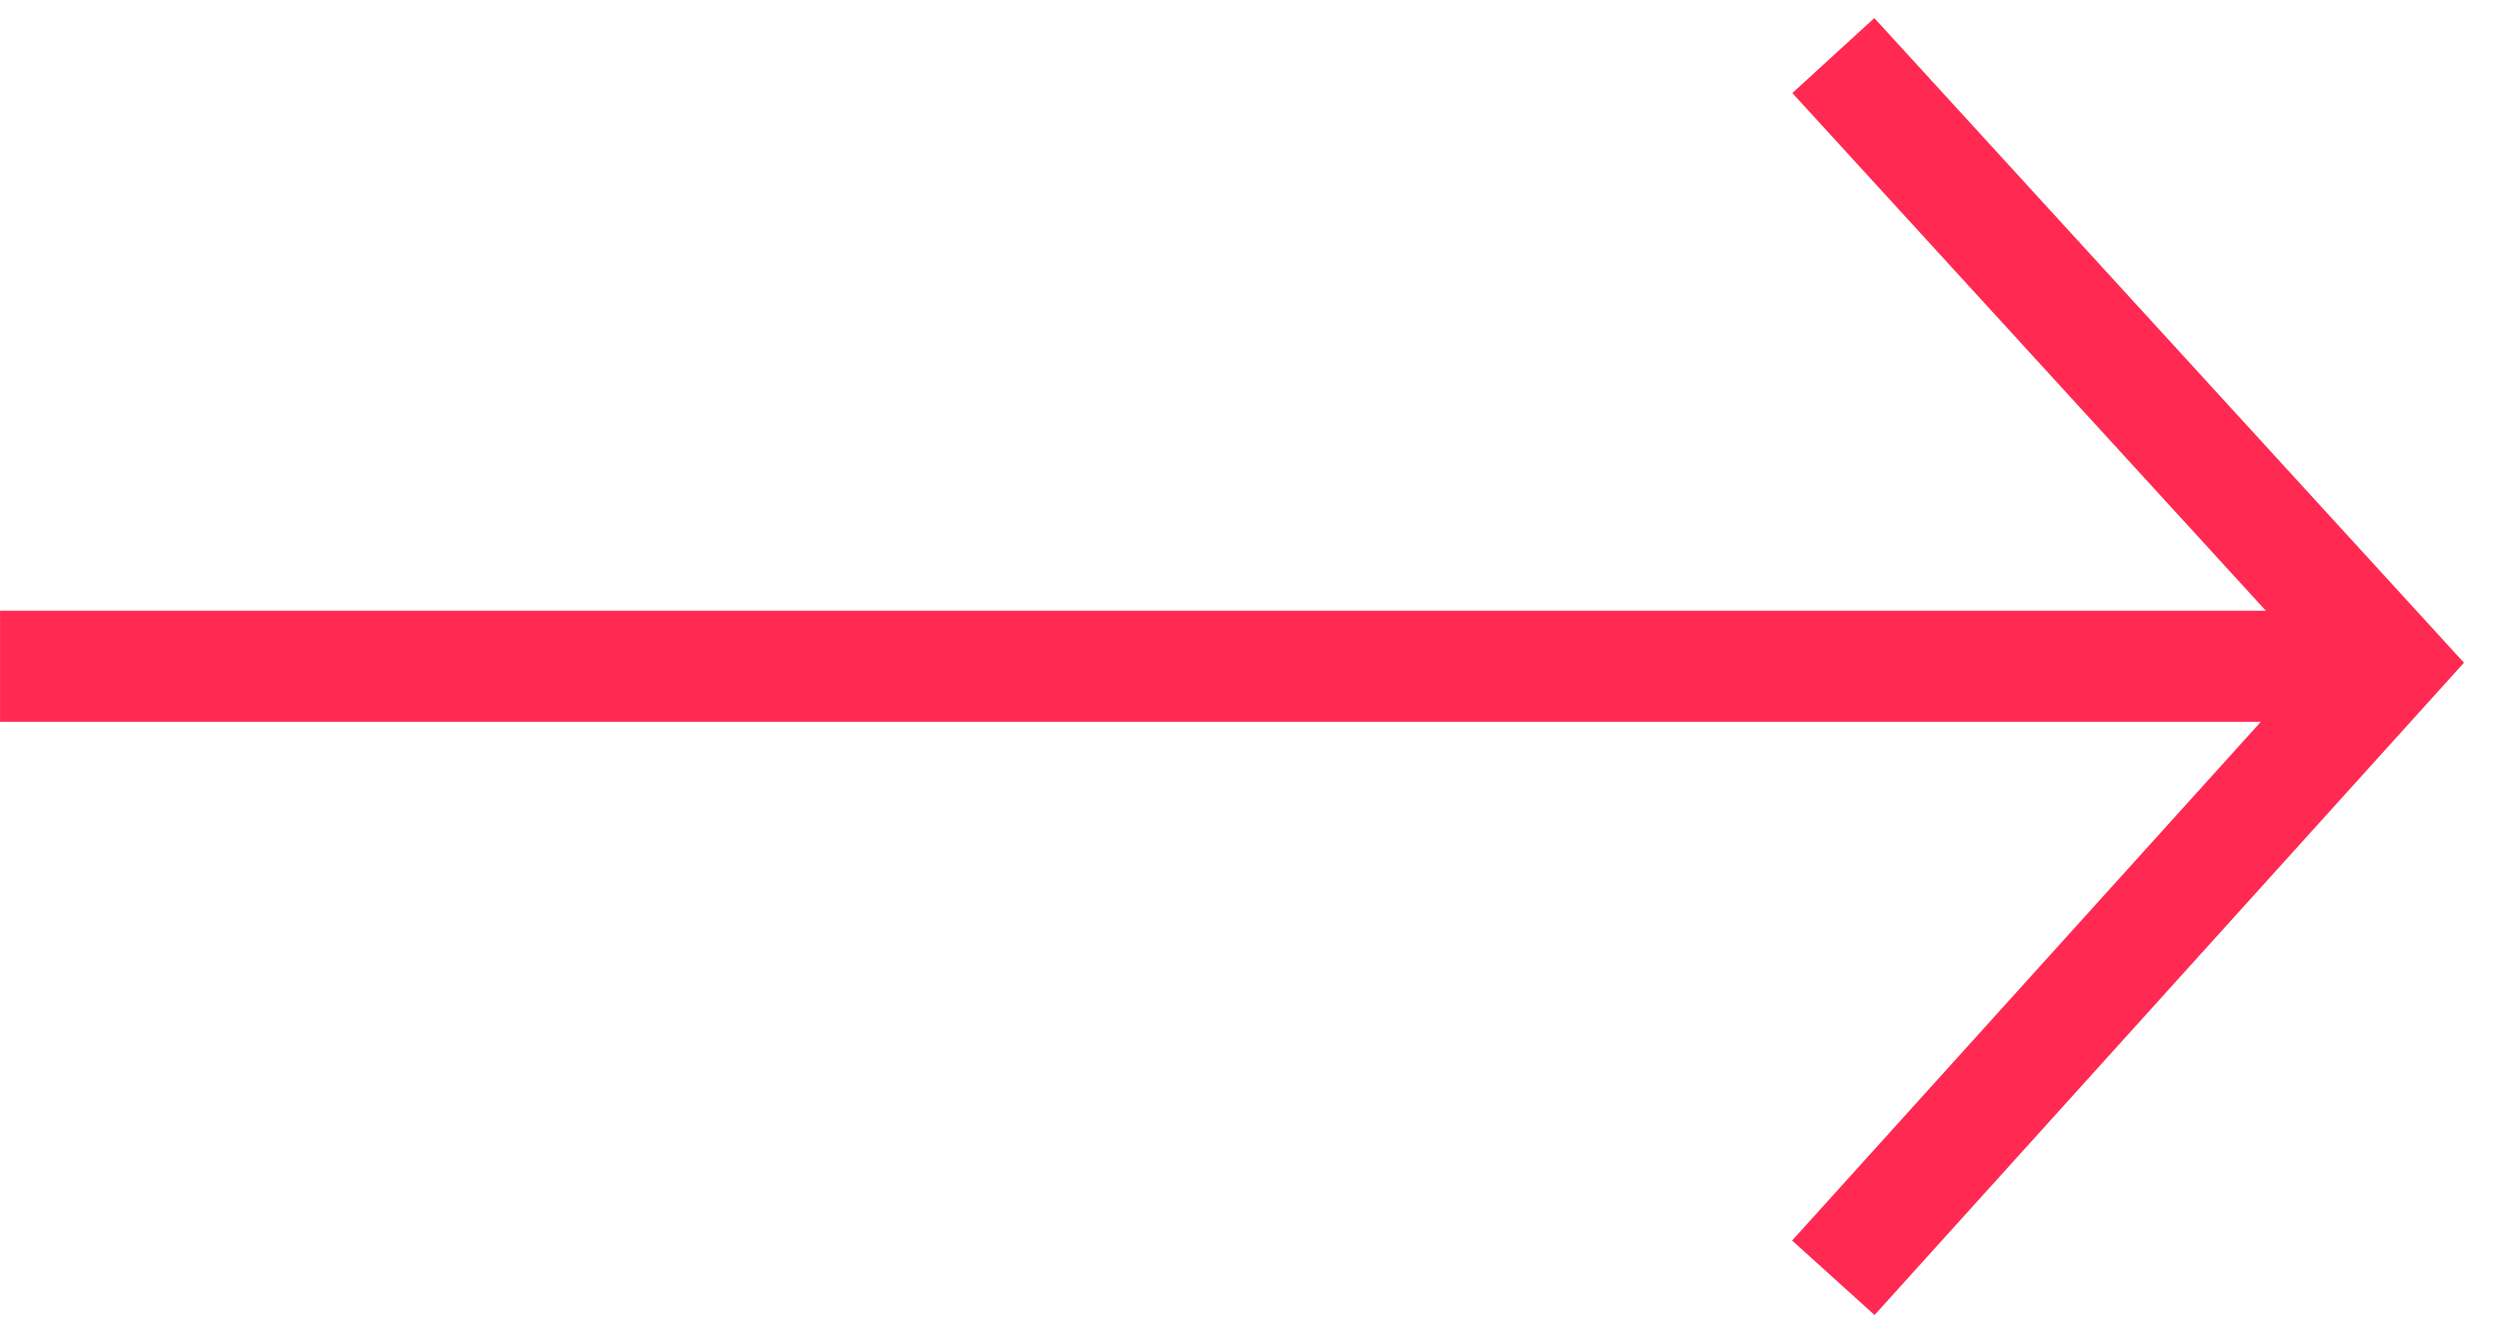
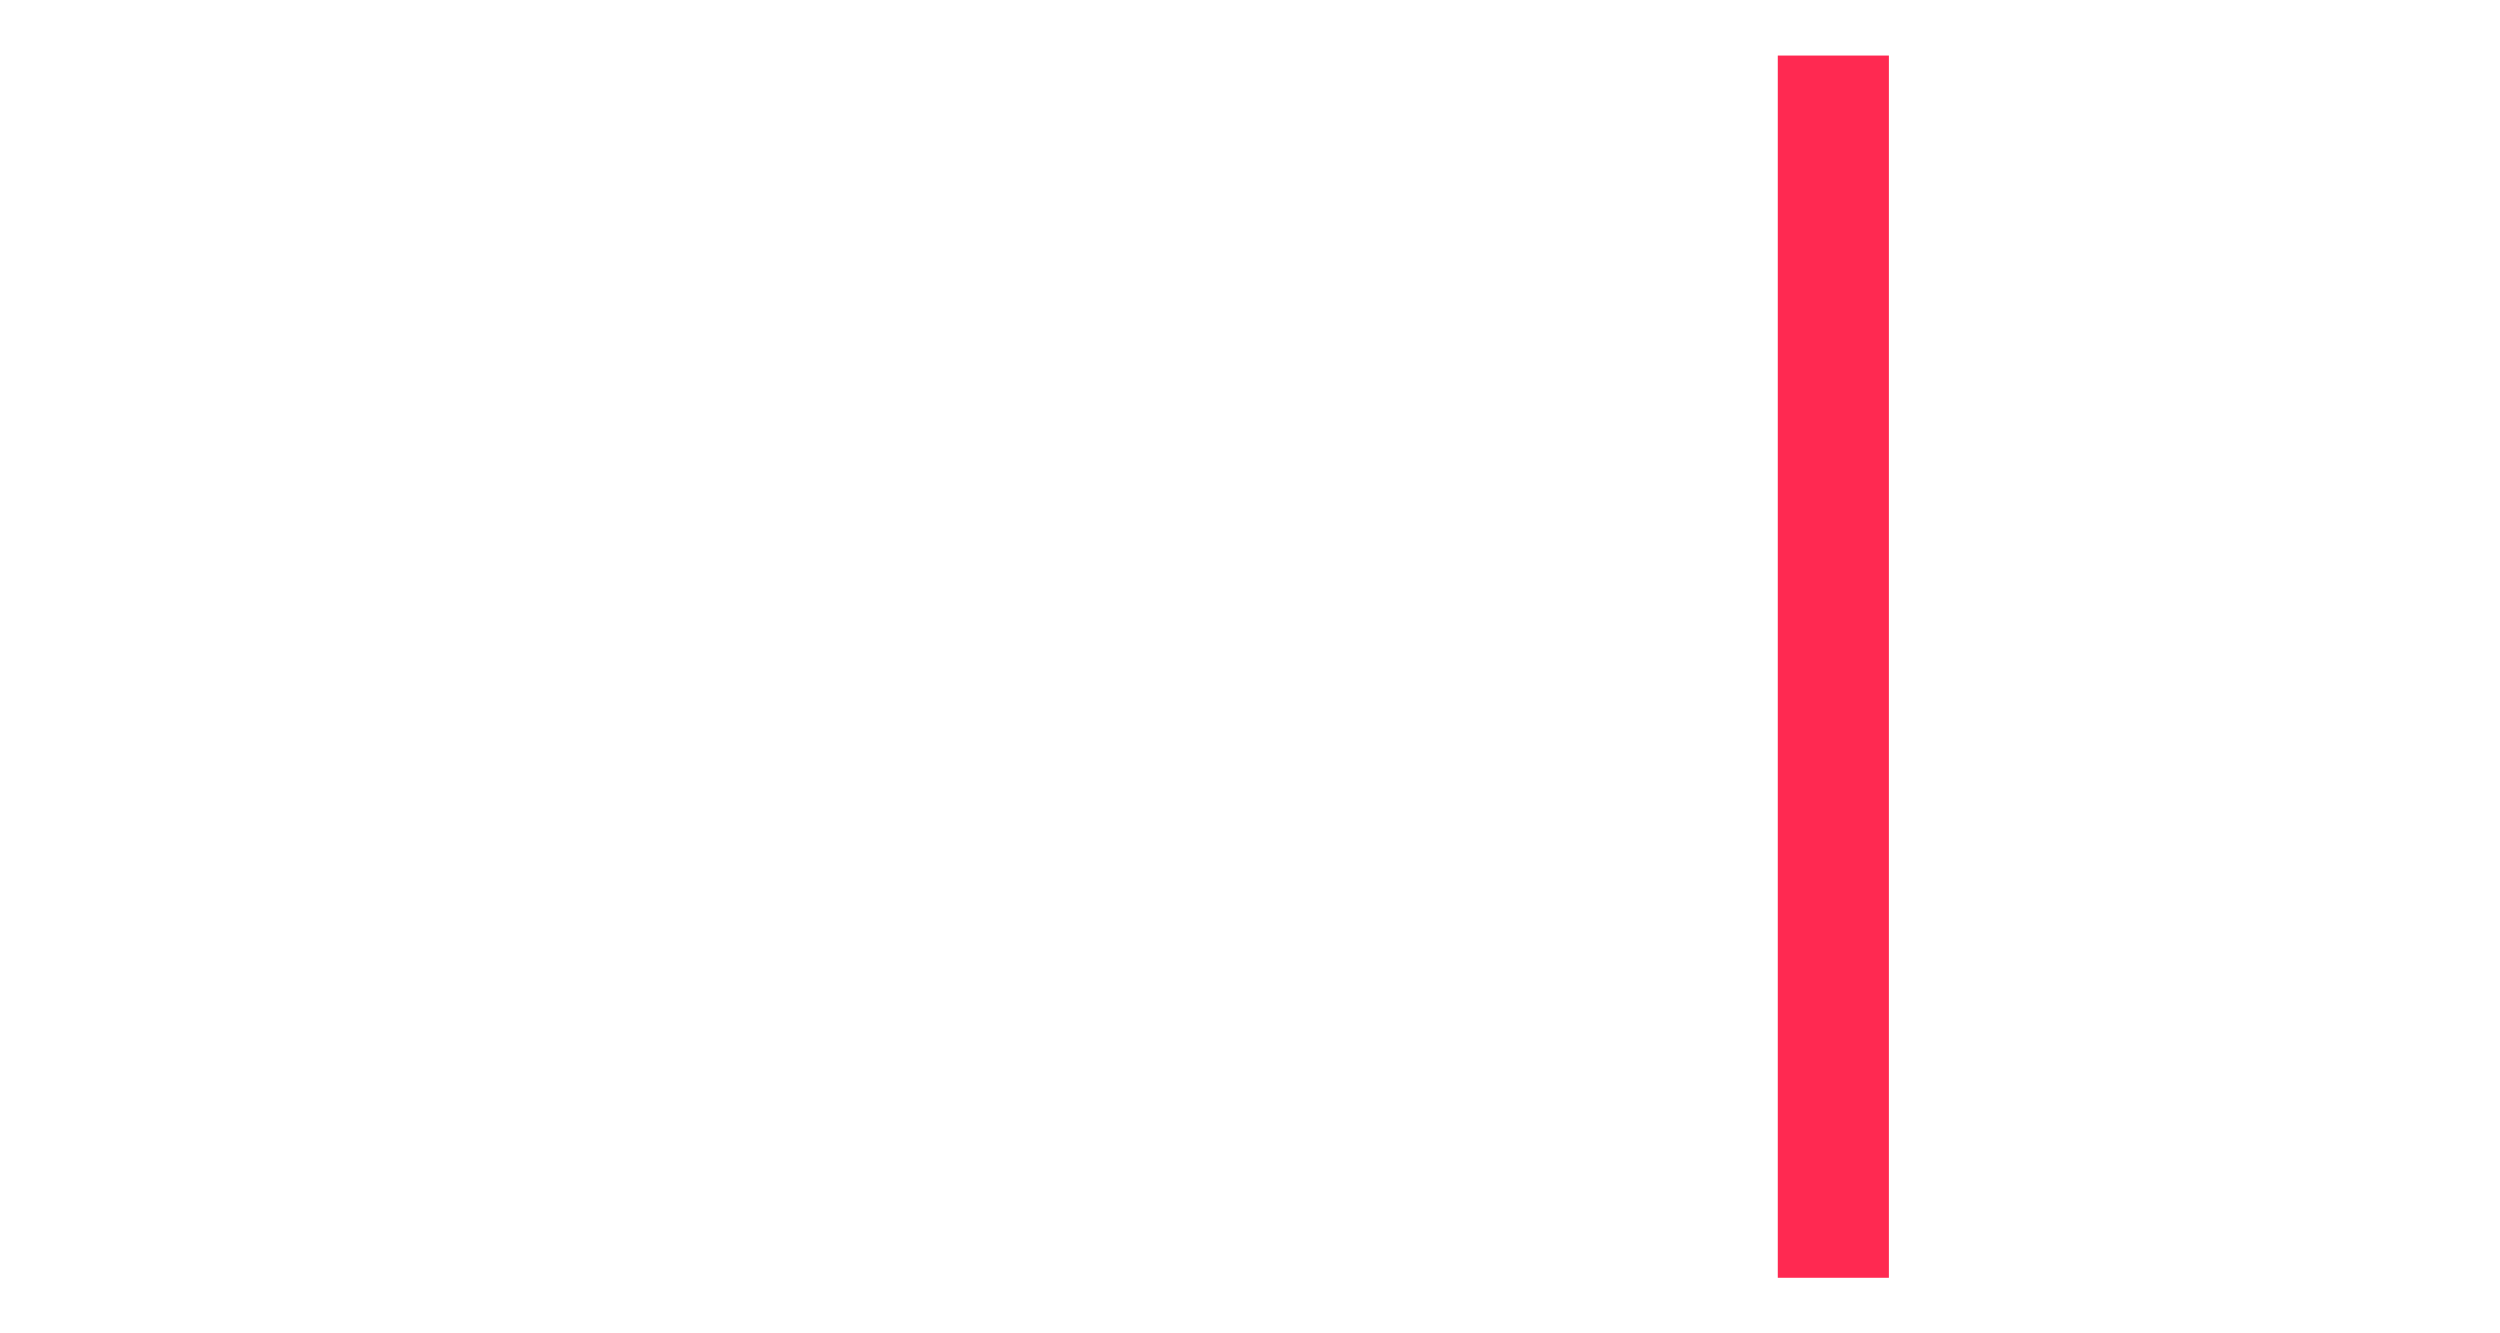
<svg xmlns="http://www.w3.org/2000/svg" width="45" height="24" viewBox="0 0 45 24" fill="none">
-   <path d="M0.001 11.993H43.075" stroke="#FF2951" stroke-width="2" />
-   <path d="M33 1L43 11.933L33 23" stroke="#FF2951" stroke-width="2" />
+   <path d="M33 1L33 23" stroke="#FF2951" stroke-width="2" />
</svg>